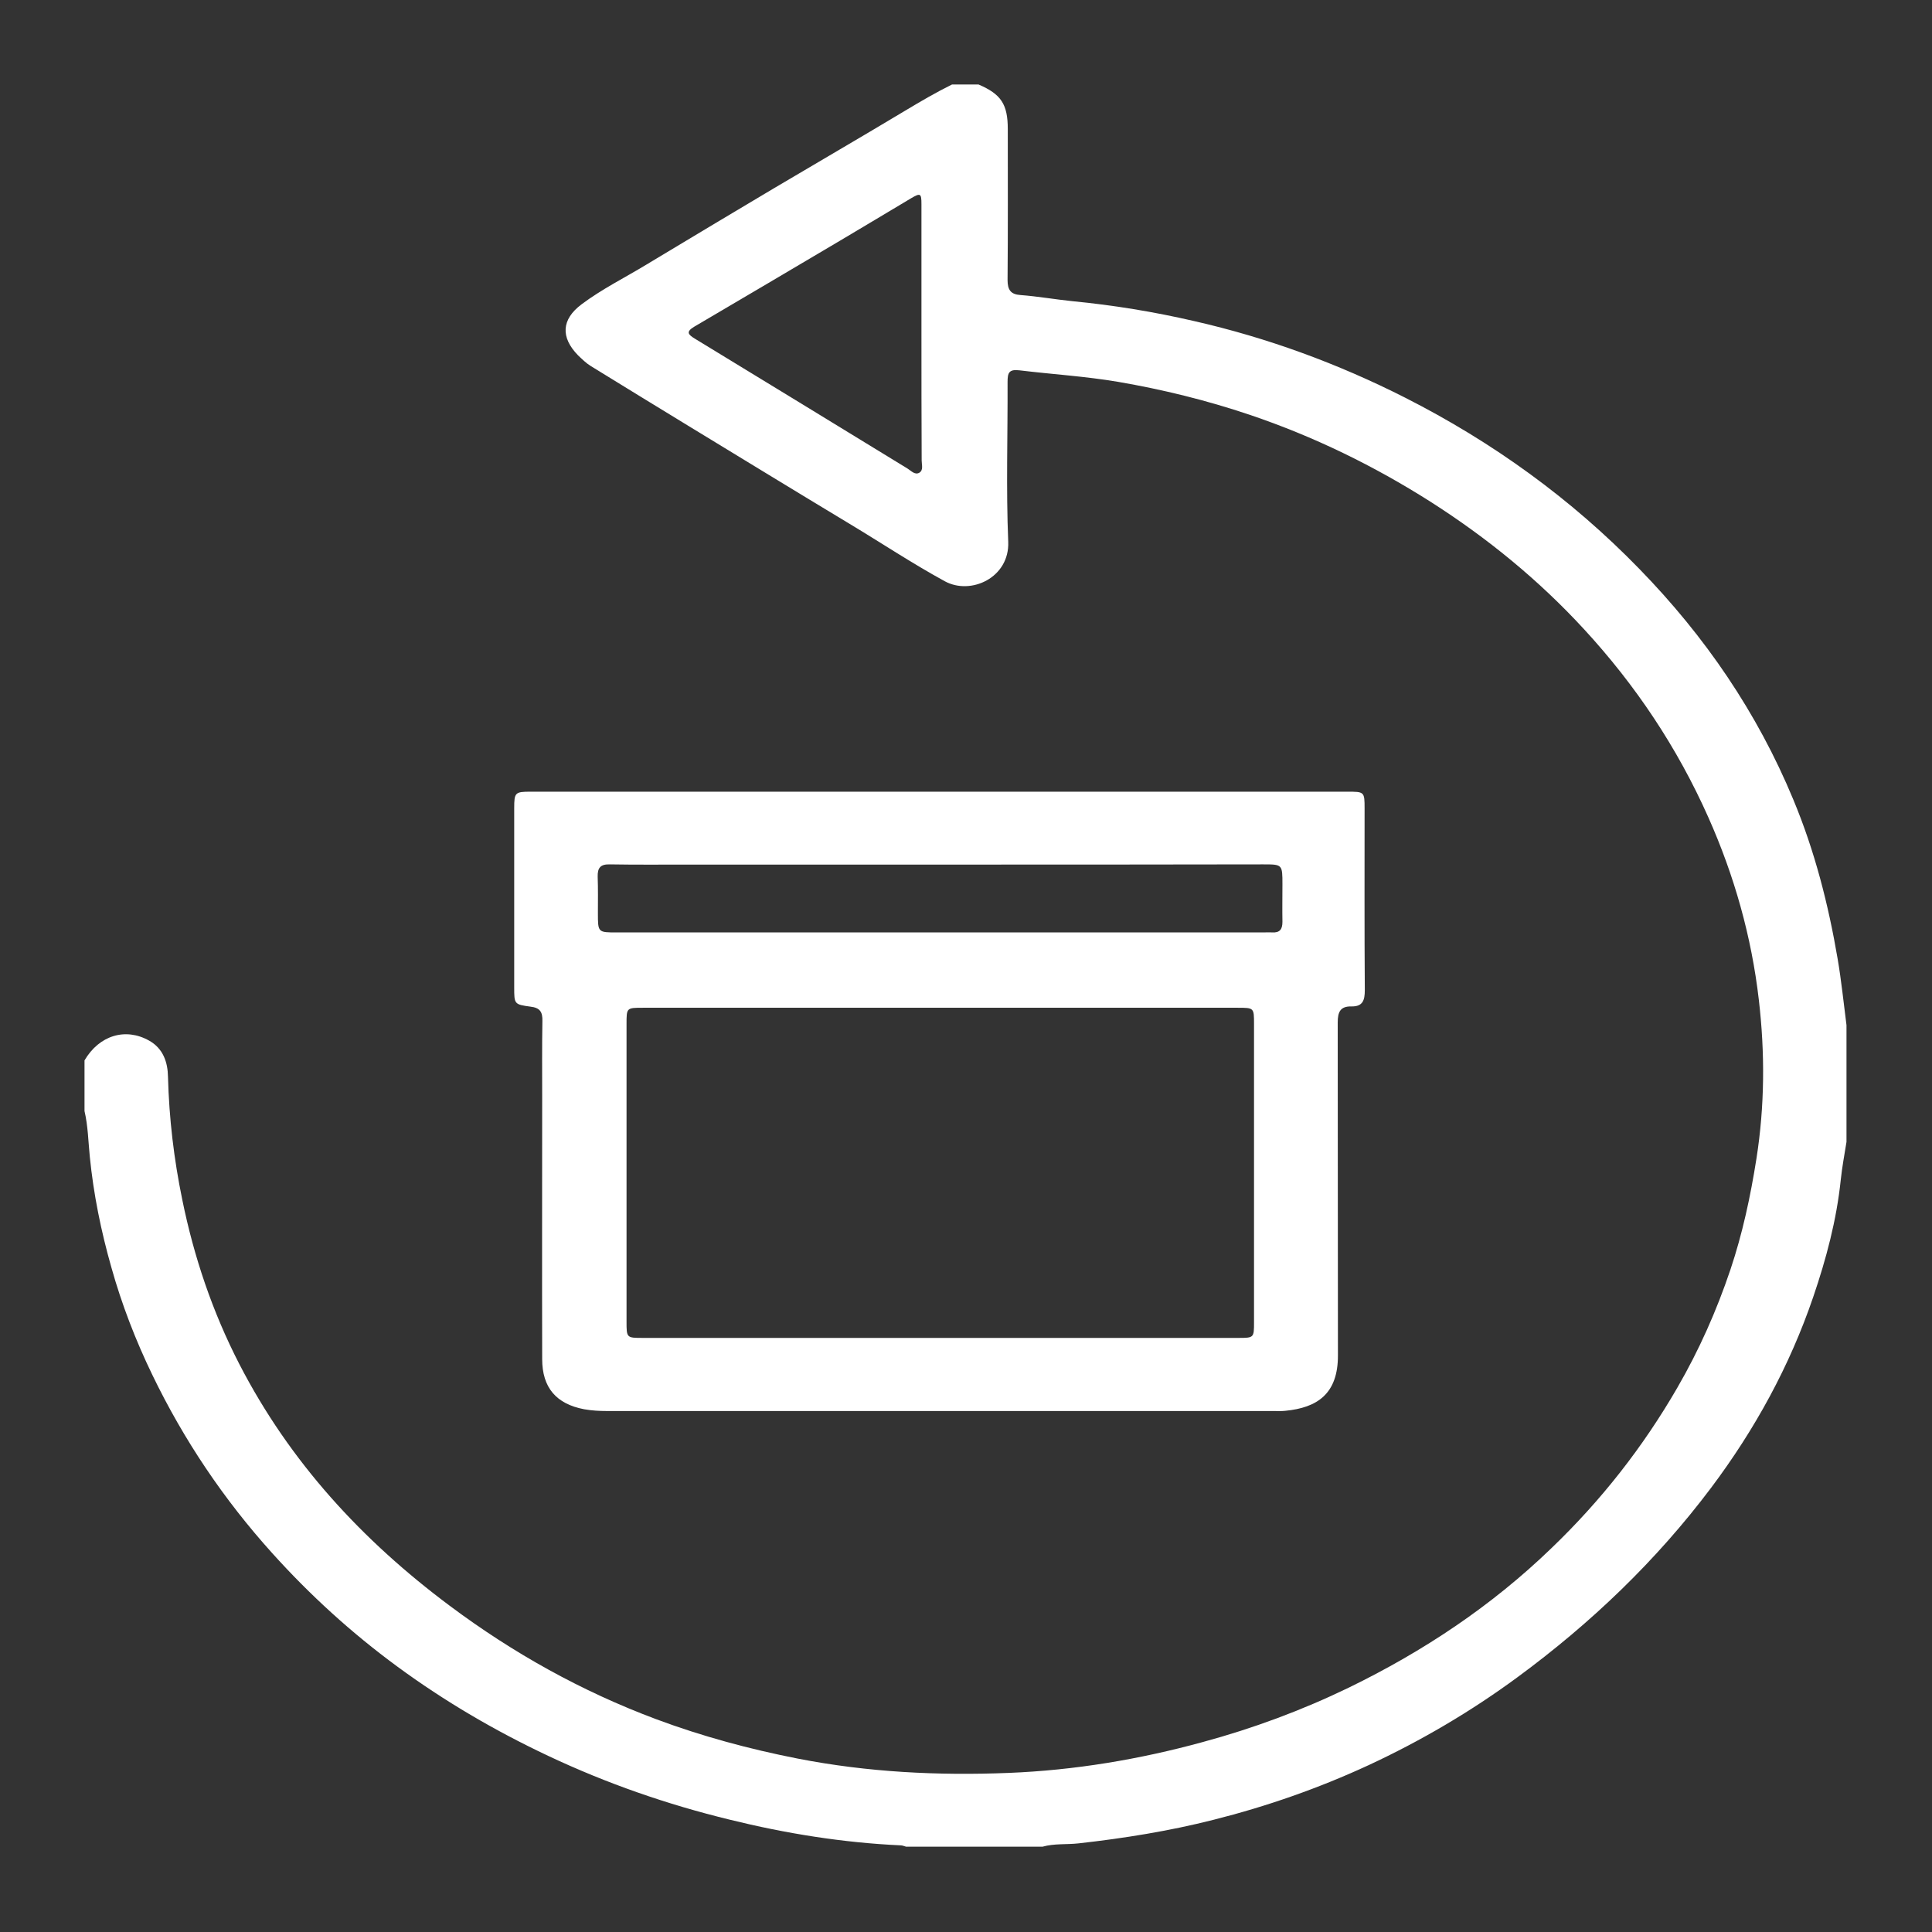
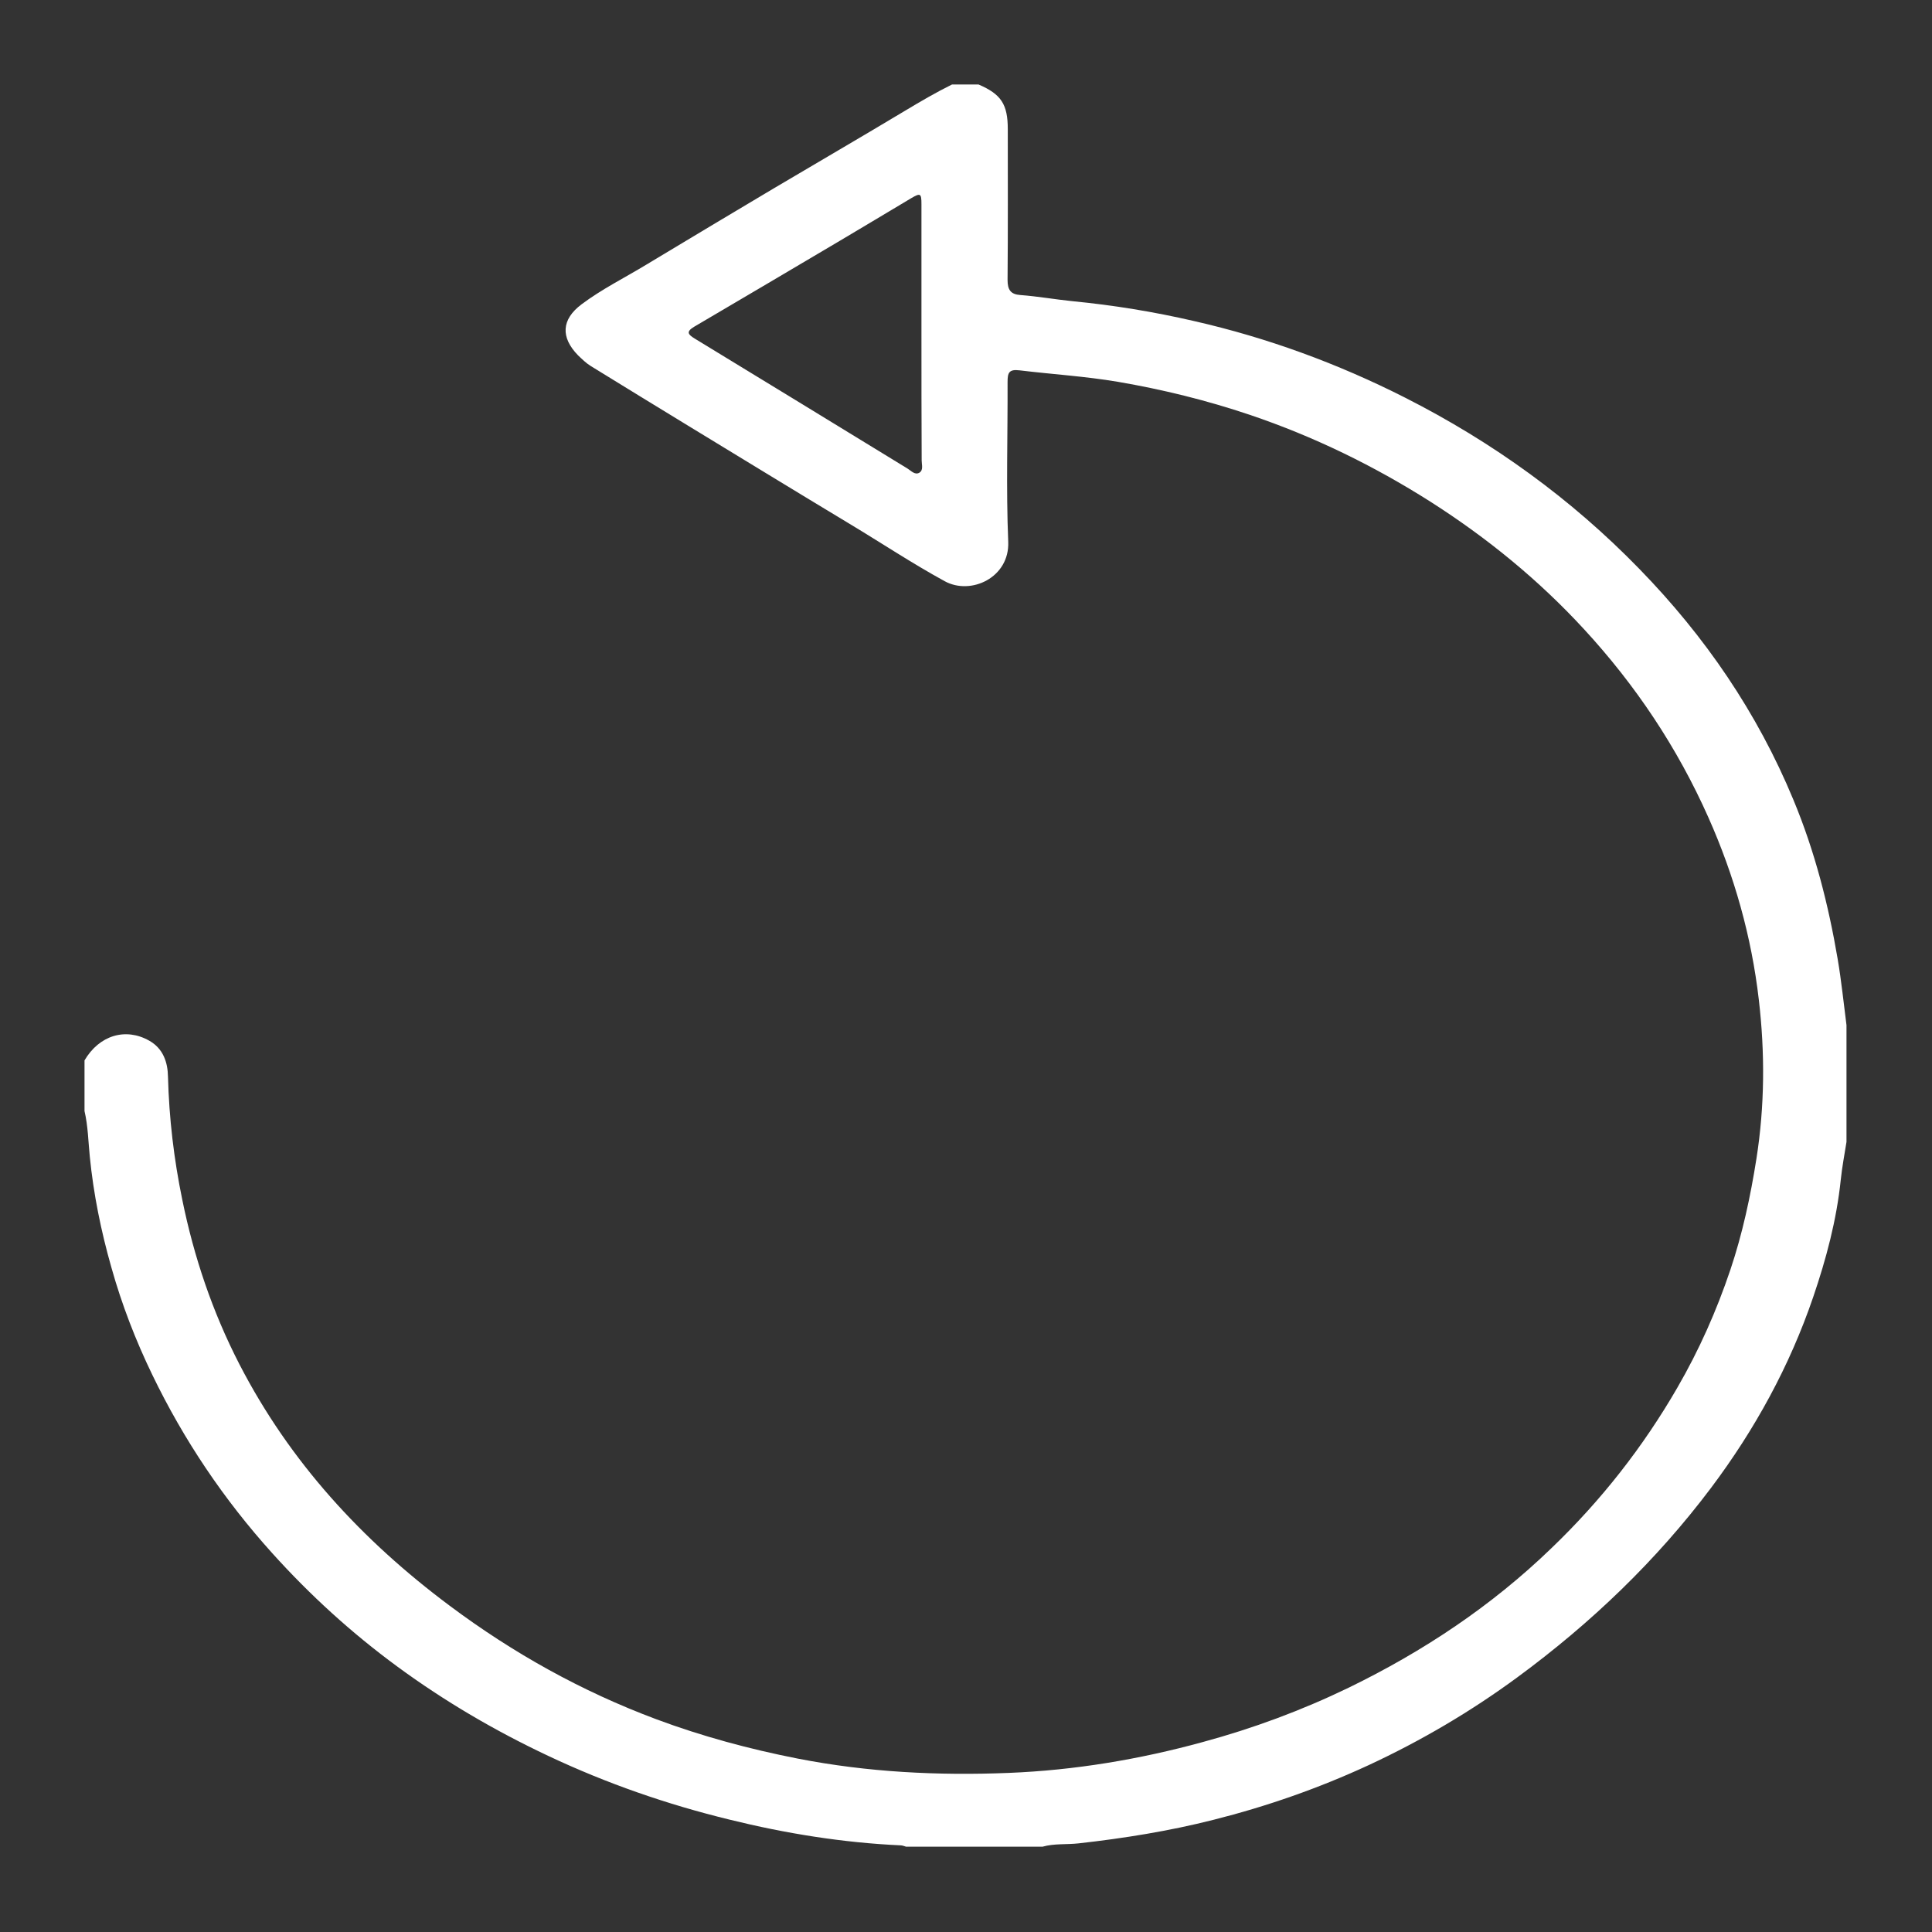
<svg xmlns="http://www.w3.org/2000/svg" xmlns:ns1="http://sodipodi.sourceforge.net/DTD/sodipodi-0.dtd" xmlns:ns2="http://www.inkscape.org/namespaces/inkscape" version="1.1" id="Layer_1" x="0px" y="0px" viewBox="0 0 50 50" xml:space="preserve" ns1:docname="returns.svg" width="50" height="50" ns2:version="1.2.2 (b0a8486541, 2022-12-01)">
  <rect x="0" y="0" width="50" height="50" fill="#333333" stroke="none" />
  <defs id="defs13" />
  <ns1:namedview id="namedview11" pagecolor="#ffffff" bordercolor="#666666" borderopacity="1.0" ns2:showpageshadow="2" ns2:pageopacity="0.0" ns2:pagecheckerboard="0" ns2:deskcolor="#d1d1d1" showgrid="false" ns2:zoom="4.393763" ns2:cx="78.520394" ns2:cy="60.65416" ns2:window-width="1920" ns2:window-height="1043" ns2:window-x="0" ns2:window-y="0" ns2:window-maximized="1" ns2:current-layer="g8" />
  <style type="text/css" id="style2">
	.st0{fill:#3298CB;}
</style>
  <g id="g8" transform="matrix(0.057,0,0,0.057,-5.85,0.442)">
    <path d="m 141,473.7 c 6.7,-11.4 18.6,-15 29.3,-9 6.5,3.6 8.5,10 8.6,16.4 0.5,18.9 2.7,37.5 6.5,55.9 5.3,26 13.7,50.9 25.9,74.6 22.9,44.4 55.7,80 95.5,109.7 28.9,21.6 60,38.9 93.7,51.5 20.9,7.8 42.4,13.6 64.3,17.9 31.8,6.2 63.7,7.8 95.9,6.5 29.8,-1.2 59.2,-6.1 88,-14 22.9,-6.2 45,-14.4 66.3,-24.7 33.9,-16.5 64.9,-37.1 92.1,-63.4 22.5,-21.6 41.5,-45.8 57.1,-72.8 9.9,-17.1 17.8,-34.9 24.1,-53.6 5.5,-16.4 9.1,-33.2 11.8,-50.3 3.8,-24.1 3.9,-48.2 1.1,-72.2 -3.3,-28.6 -11.1,-56.3 -22.9,-82.8 -14.1,-31.7 -33,-60 -56.4,-85.4 -20.6,-22.4 -44,-41.5 -69.7,-57.9 -25.8,-16.4 -53.1,-29.7 -82.1,-39.5 -19.6,-6.6 -39.5,-11.5 -59.9,-15 -14.8,-2.5 -29.7,-3.4 -44.6,-5.2 -4.9,-0.6 -5.5,1.1 -5.5,5.3 0.1,24.2 -0.7,48.4 0.3,72.5 0.7,16.3 -17,24.5 -28.9,17.9 -14.8,-8.1 -28.8,-17.4 -43.1,-26 -24.4,-14.7 -48.6,-29.5 -72.9,-44.3 -14.9,-9.1 -29.8,-18.2 -44.7,-27.4 -2.1,-1.3 -3.9,-3.1 -5.7,-4.8 -8,-8.2 -7.6,-16.3 1.6,-23.2 9.2,-6.9 19.5,-12 29.4,-18 19.2,-11.6 38.5,-23.1 57.8,-34.6 19.9,-11.8 39.9,-23.4 59.7,-35.3 7,-4.2 14,-8.3 21.3,-11.9 4,0 8,0 12,0 10.3,4.4 13.3,9 13.3,20.3 0,22.8 0.1,45.6 -0.1,68.5 0,4.4 1.4,6.5 5.8,6.8 8,0.6 15.8,2 23.7,2.8 18.6,1.8 36.9,4.8 55.1,9 33.4,7.6 65.3,19.3 95.9,34.8 39.8,20.2 75.4,45.9 106.4,77.8 29.8,30.6 53.5,65.2 69.9,104.8 9.7,23.3 15.9,47.6 20.1,72.3 1.7,10 2.7,20 4,30 0,17.7 0,35.3 0,53 -0.9,5.7 -2,11.4 -2.6,17.2 -1.9,18.3 -6.6,35.9 -12.5,53.2 -10.7,31.4 -26.5,60.2 -46.4,86.7 -24.9,33.1 -54.5,61.4 -87.8,85.9 -21.2,15.6 -43.8,28.9 -67.7,40 -22.7,10.5 -46.2,18.7 -70.4,24.8 -20.1,5.1 -40.7,8.4 -61.3,10.7 -5.4,0.6 -11,0 -16.3,1.5 -20.7,0 -41.3,0 -62,0 -0.8,-0.2 -1.6,-0.6 -2.4,-0.6 -26.3,-1.2 -52.3,-5.4 -77.8,-11.7 -28.3,-6.9 -55.7,-16.4 -82.2,-28.9 -24.2,-11.4 -47.1,-24.8 -68.6,-40.6 -20.7,-15.2 -39.6,-32.4 -56.8,-51.5 -22,-24.4 -40.1,-51.3 -54.4,-80.9 -7.6,-15.7 -13.9,-32 -18.6,-48.8 -4.7,-16.5 -8.1,-33.2 -9.8,-50.3 -0.7,-6.9 -0.8,-13.9 -2.4,-20.7 0,-7.6 0,-15.3 0,-23 z M 521,143.8 c 0,-19.6 0,-39.3 0,-58.9 0,-4.9 -0.5,-5.1 -4.6,-2.7 -10.9,6.5 -21.7,13 -32.5,19.4 -22,13 -44.1,26.1 -66.1,39 -3.8,2.3 -2.8,3.5 0.3,5.4 32.2,19.6 64.4,39.3 96.6,59 1.6,1 3.3,3 5.3,1.9 2,-1.2 1.1,-3.6 1.1,-5.6 C 521,182.1 521,162.9 521,143.8 Z" id="path4" style="fill:#ffffff" />
-     <path class="st0" d="m 529.4,351.7 c 61.6,0 123.3,0 184.9,0 7.8,0 7.9,0 7.9,7.6 0,27.5 -0.1,55 0.1,82.5 0,4.6 -0.9,7.5 -6.1,7.4 -5,-0.1 -6.2,2.5 -6.2,7.3 0.1,50.3 0,100.6 0.1,151 0.1,17.7 -9.5,23.9 -23.9,25.3 -1.8,0.2 -3.7,0.1 -5.5,0.1 -100.8,0 -201.6,0 -302.4,0 -3.5,0 -7,-0.2 -10.4,-0.8 -12.7,-2.4 -19.1,-9.8 -19.1,-22.8 -0.1,-39.7 0,-79.3 0,-119 0,-11.5 -0.1,-23 0.1,-34.5 0.1,-4.1 -1.1,-6 -5.4,-6.5 -7.4,-1 -7.4,-1.2 -7.4,-8.7 0,-27.2 0,-54.3 0,-81.5 0,-7 0.4,-7.4 7.4,-7.4 61.9,0 123.9,0 185.9,0 z m 0.1,248 c 45.2,0 90.3,0 135.5,0 6.9,0 7,-0.1 7,-7 0,-45.2 0,-90.3 0,-135.5 0,-7.4 0,-7.4 -7.5,-7.4 -90,0 -180,0 -269.9,0 -7.5,0 -7.5,0 -7.5,7.4 0,45 0,90 0,135 0,7.5 0,7.5 7.5,7.5 44.9,0 89.9,0 134.9,0 z M 530,384.8 c -38.5,0 -77,0 -115.5,0 -11.7,0 -23.3,0.1 -35,-0.1 -4.2,-0.1 -5.6,1.5 -5.5,5.6 0.2,5.5 0.1,11 0.1,16.5 0,8.8 0,8.8 8.6,8.8 97.8,0 195.6,0 293.5,0 1.3,0 2.7,-0.1 4,0 3.5,0.2 4.7,-1.4 4.7,-4.8 -0.1,-5.7 0,-11.3 0,-17 0,-9.1 0,-9.1 -8.8,-9.1 -48.8,0.1 -97.4,0.1 -146.1,0.1 z" id="path6" style="fill:#ffffff;fill-opacity:1" />
  </g>
</svg>